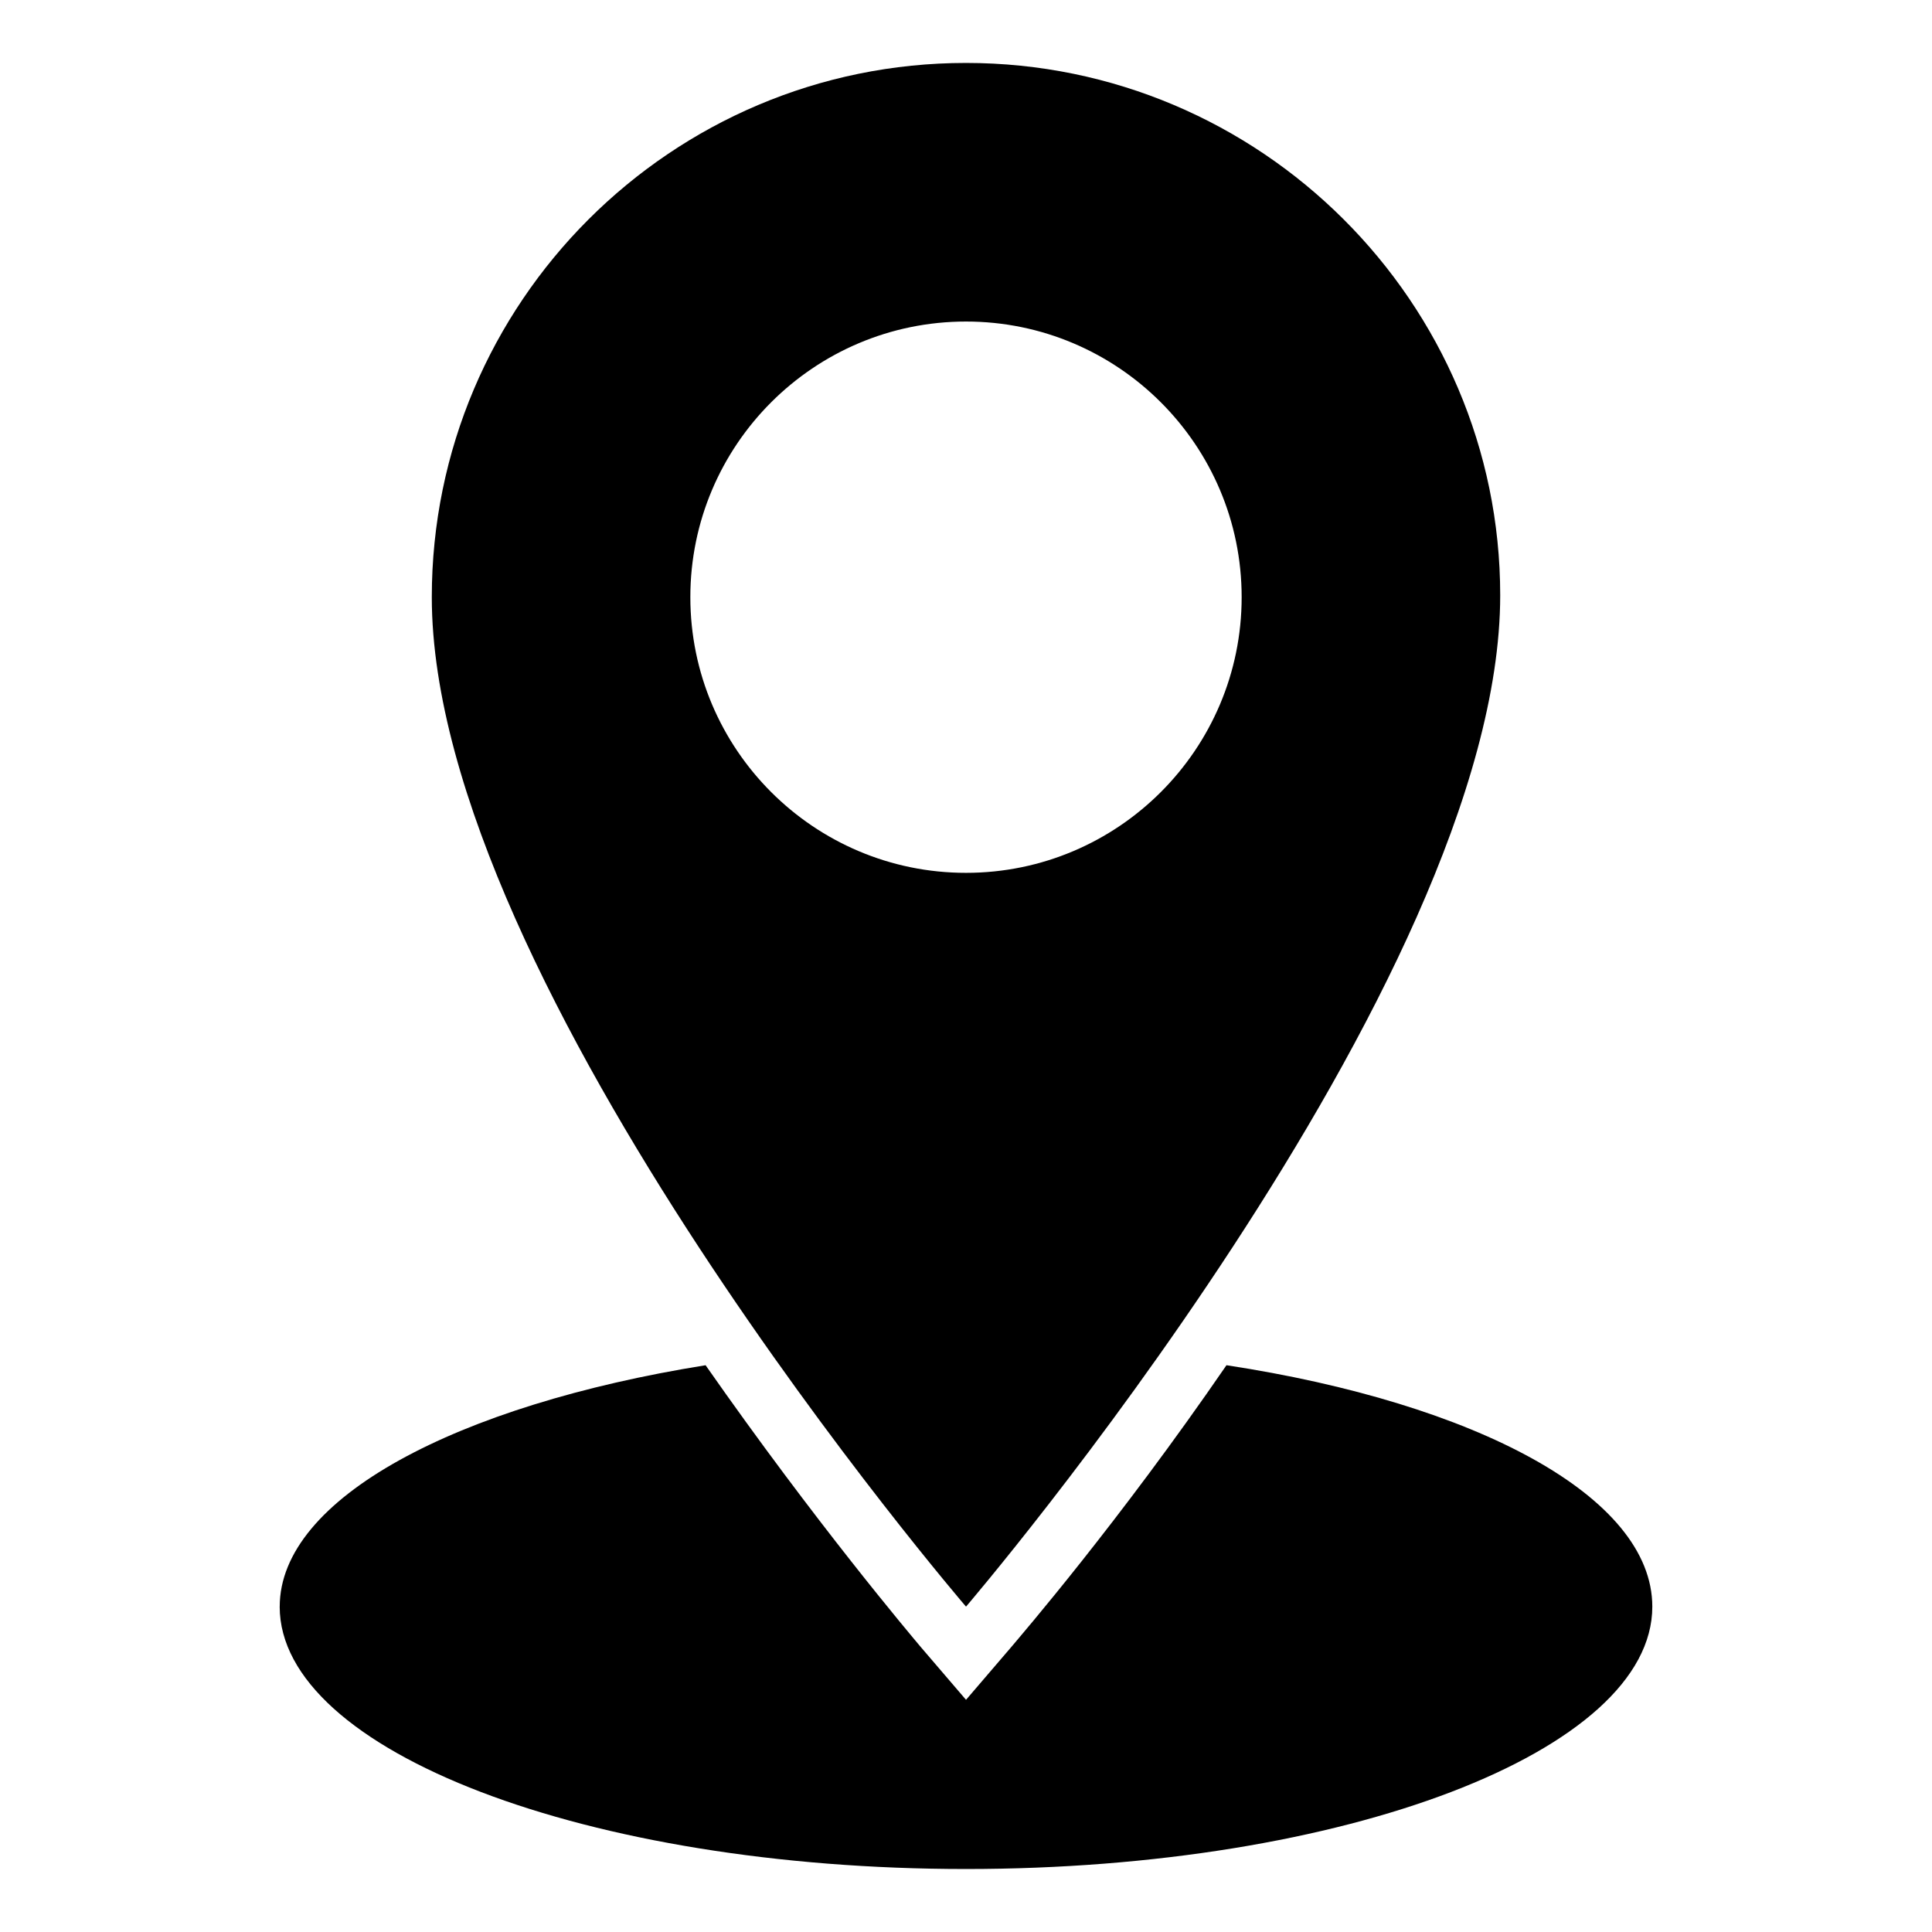
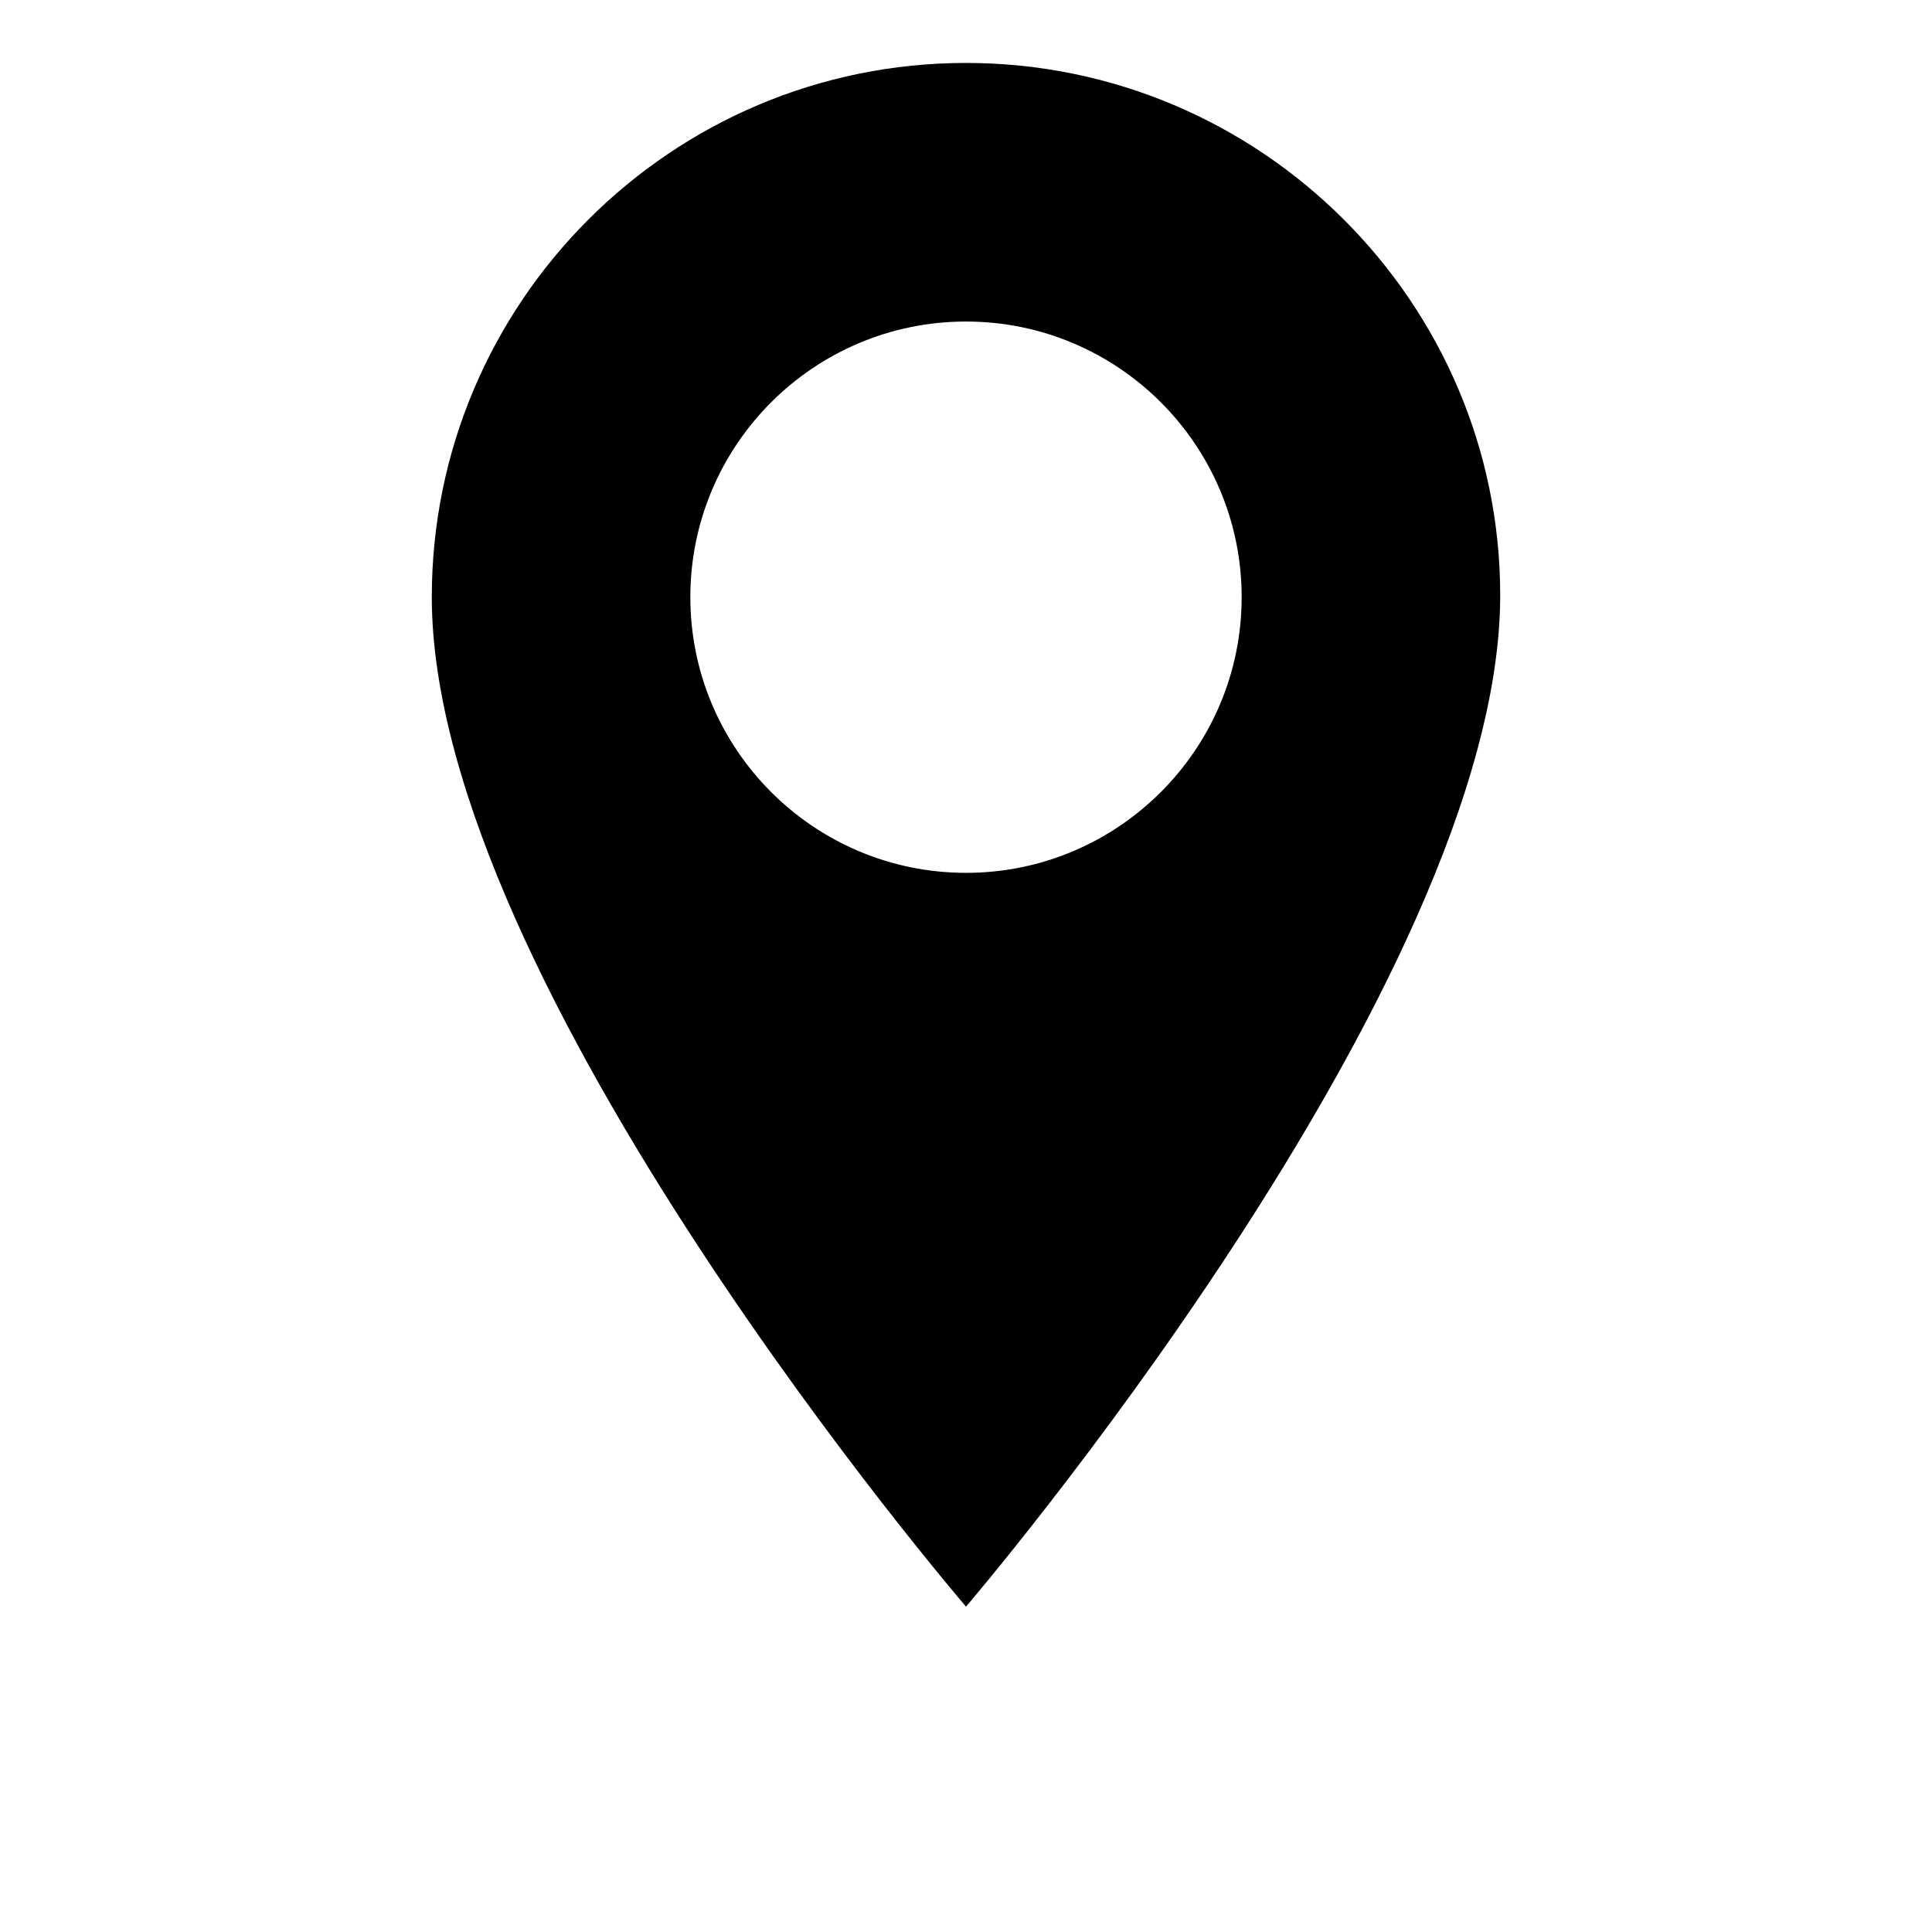
<svg xmlns="http://www.w3.org/2000/svg" fill="#000000" width="800px" height="800px" version="1.1" viewBox="144 144 512 512">
  <g>
    <path d="m400 569.78s141.57-165.25 141.57-268.03c0-77.586-63.48-141.07-141.57-141.07-78.094 0-141.57 63.48-141.57 141.57 0 102.78 141.57 267.52 141.57 267.52zm0-340.57c40.305 0 73.051 32.746 73.051 73.051 0 40.305-32.746 73.051-73.051 73.051s-73.051-32.746-73.051-73.051c-0.004-40.305 32.746-73.051 73.051-73.051z" />
-     <path d="m218.12 569.78c0 38.289 81.617 69.527 181.88 69.527s181.88-31.234 181.88-69.527c0-29.223-46.855-53.906-112.85-63.984-28.719 41.816-54.41 71.539-56.93 74.562l-12.094 14.109-12.09-14.105c-2.519-3.023-27.711-32.746-56.93-74.562-66.004 10.578-112.86 35.266-112.86 63.98z" />
  </g>
</svg>